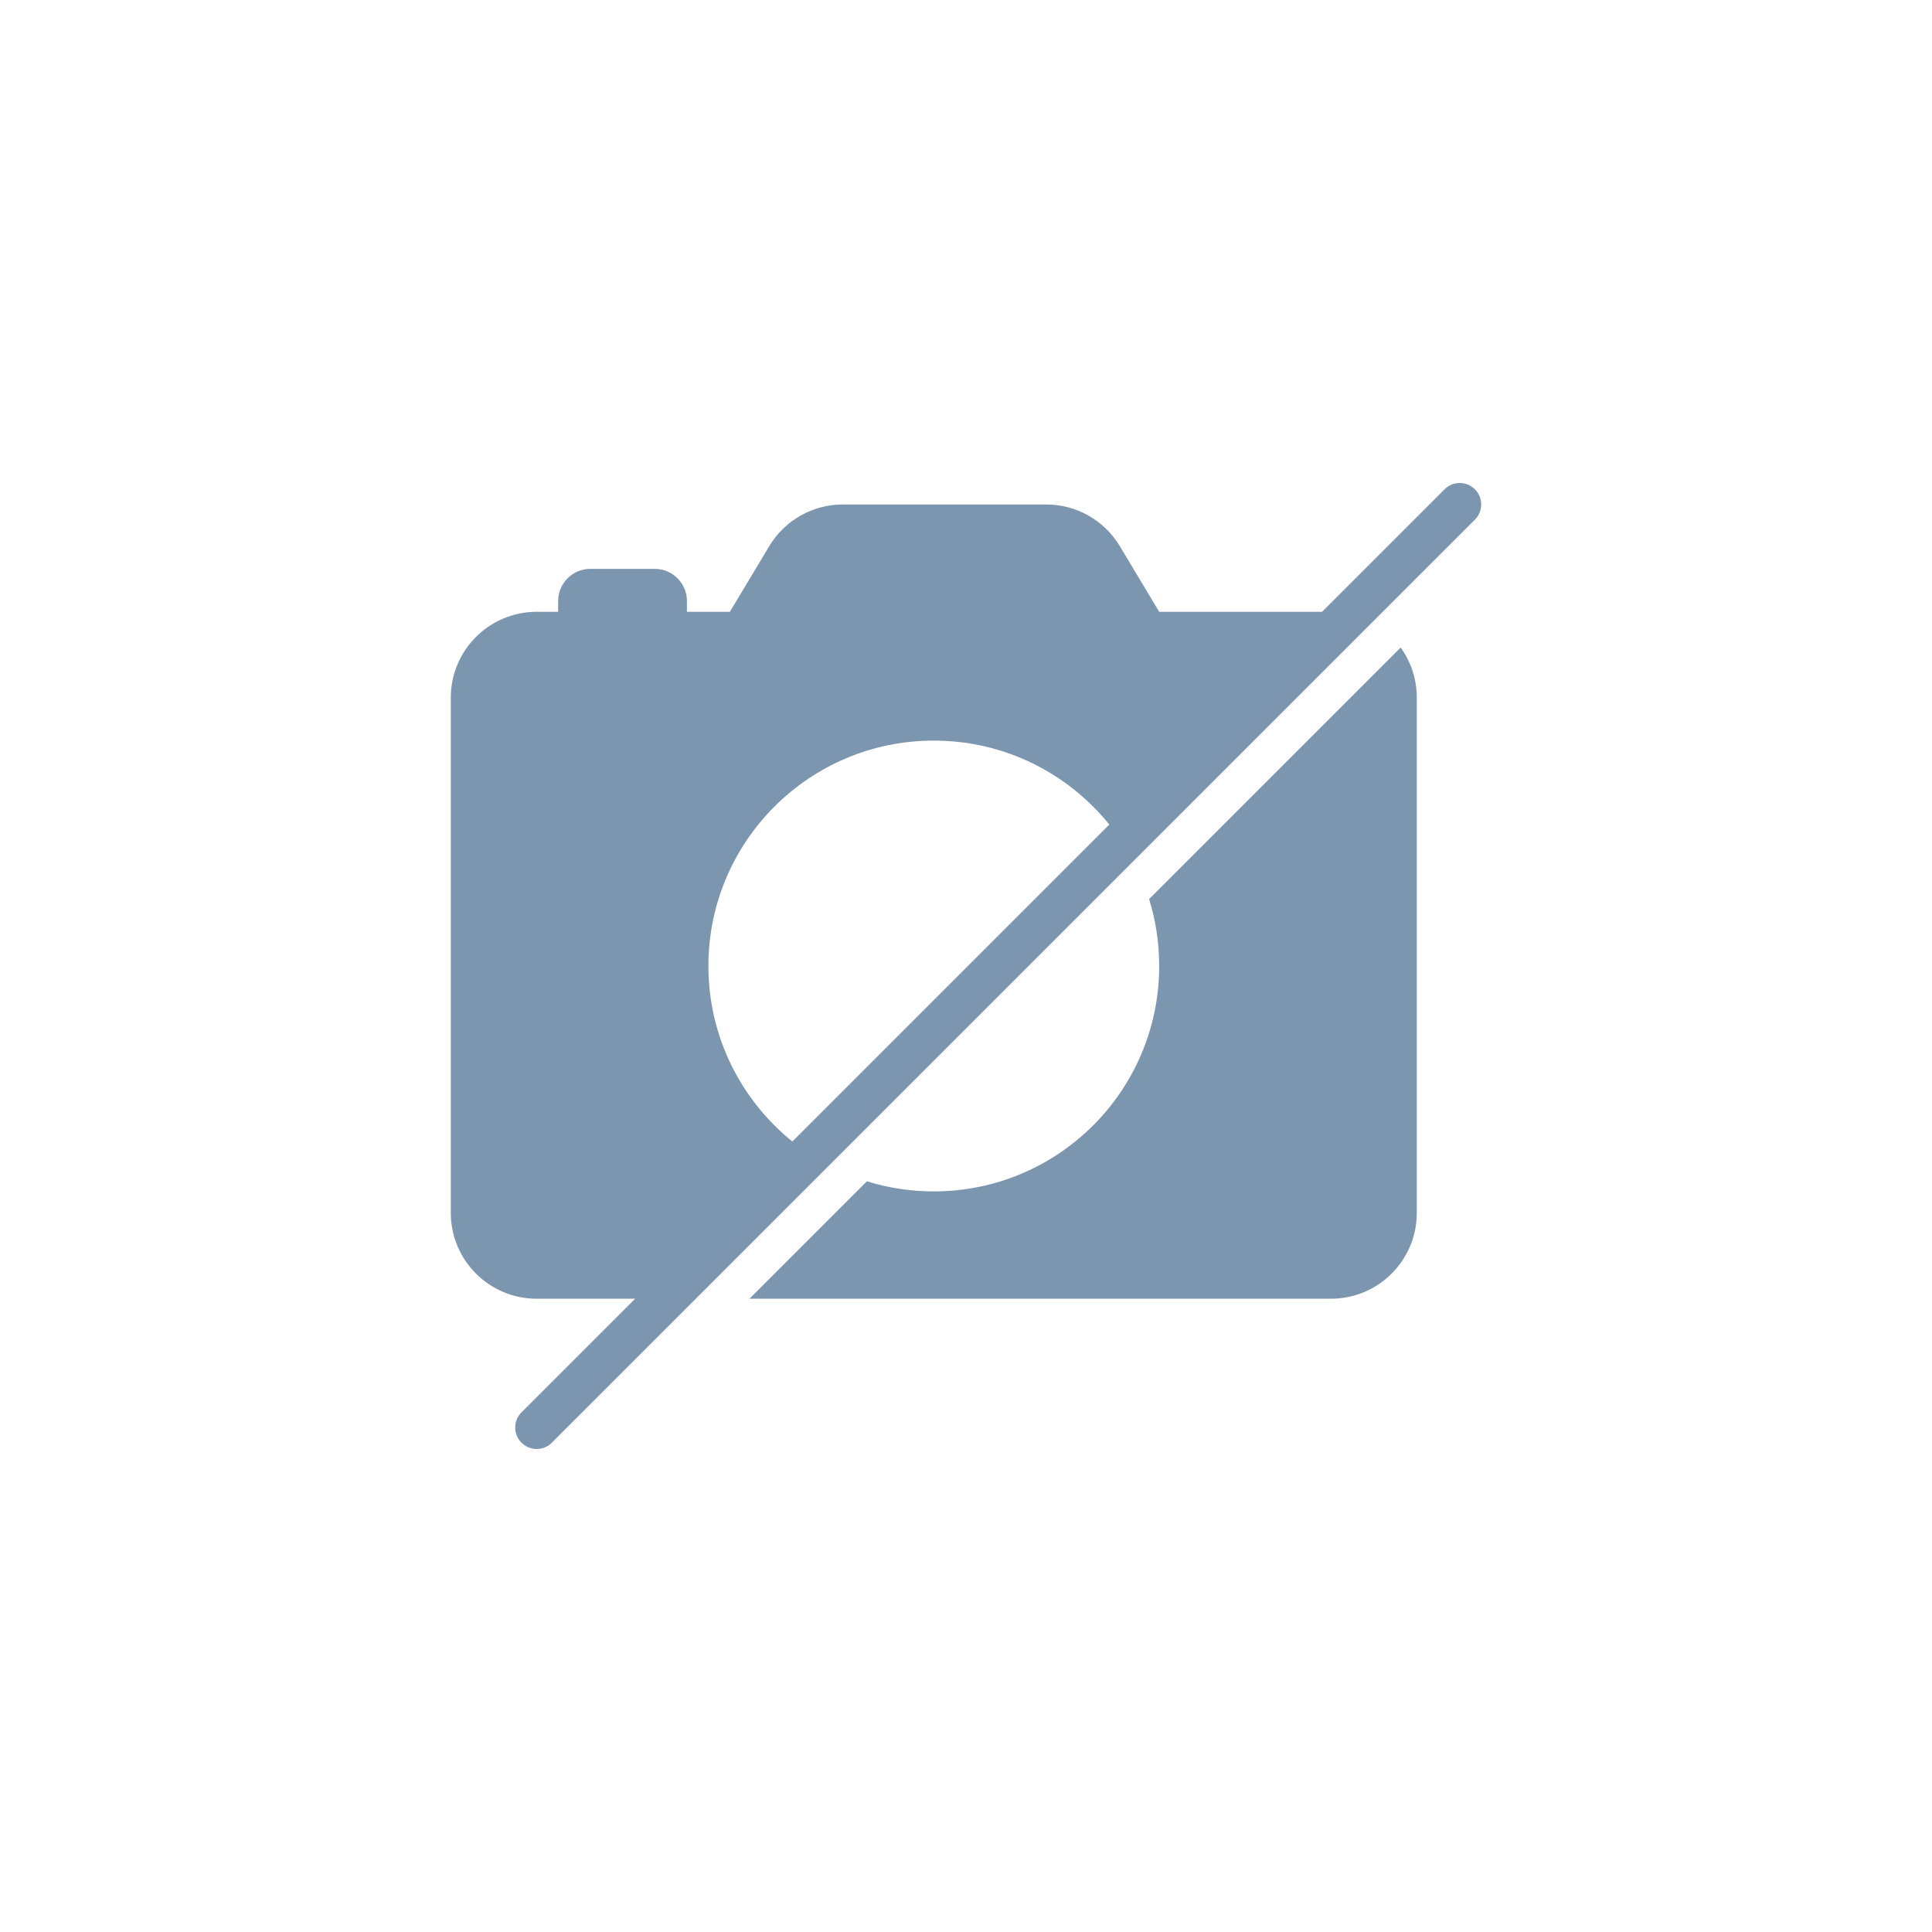
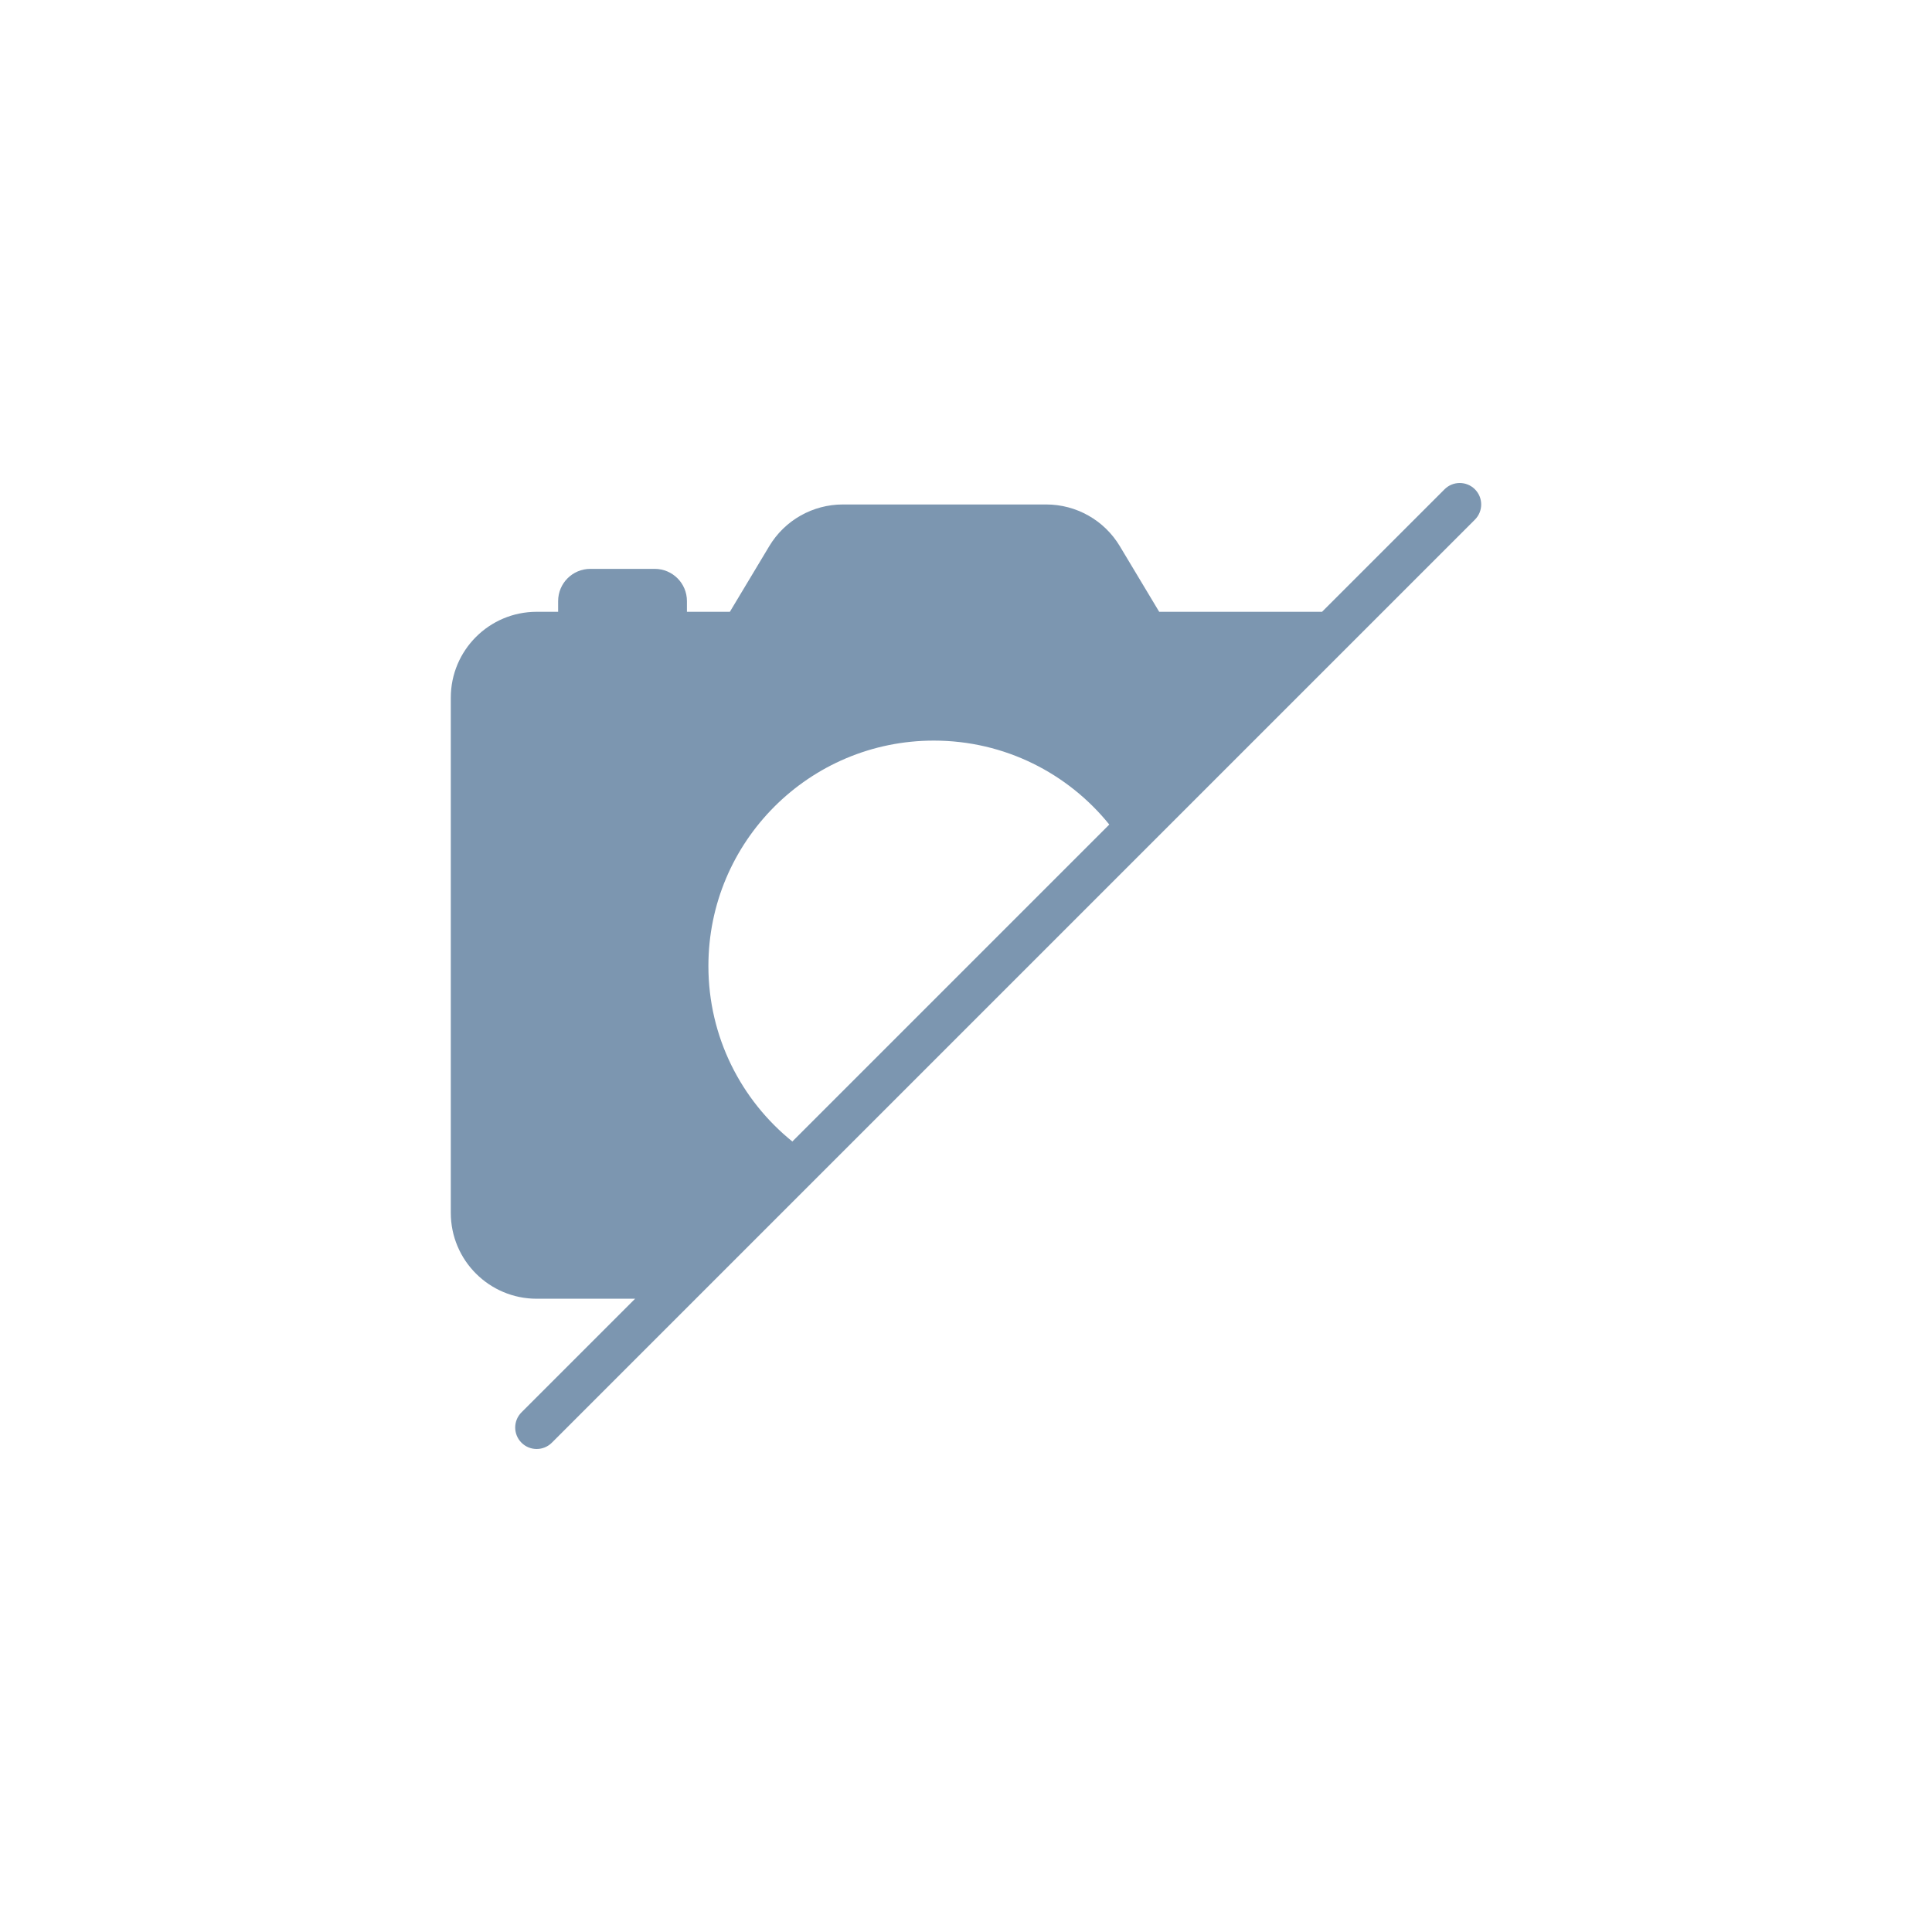
<svg xmlns="http://www.w3.org/2000/svg" width="180" height="180" viewBox="0 0 180 180" fill="none">
  <path fill-rule="evenodd" clip-rule="evenodd" d="M51.414 134.414L137.414 48.414C138.195 47.633 138.195 46.367 137.414 45.586C136.633 44.805 135.367 44.805 134.586 45.586L123.172 57H108L104.33 50.884C102.885 48.474 100.281 47 97.471 47H78.529C75.719 47 73.115 48.474 71.67 50.884L68 57H64V56C64 54.343 62.657 53 61 53H55C53.343 53 52 54.343 52 56V57H50C45.582 57 42 60.582 42 65V113C42 117.418 45.582 121 50 121H59.172L48.586 131.586C47.805 132.367 47.805 133.633 48.586 134.414C49.367 135.195 50.633 135.195 51.414 134.414ZM73.821 106.351C69.051 102.501 66 96.607 66 90C66 78.402 75.402 69 87 69C93.607 69 99.501 72.051 103.351 76.821L73.821 106.351Z" fill="#7C96B0" />
-   <path d="M107.06 83.768L130.497 60.331C131.443 61.645 132 63.258 132 65V113C132 117.418 128.418 121 124 121H69.828L80.768 110.06C82.737 110.671 84.83 111 87 111C98.598 111 108 101.598 108 90C108 87.83 107.671 85.737 107.06 83.768Z" fill="#7C96B0" />
</svg>